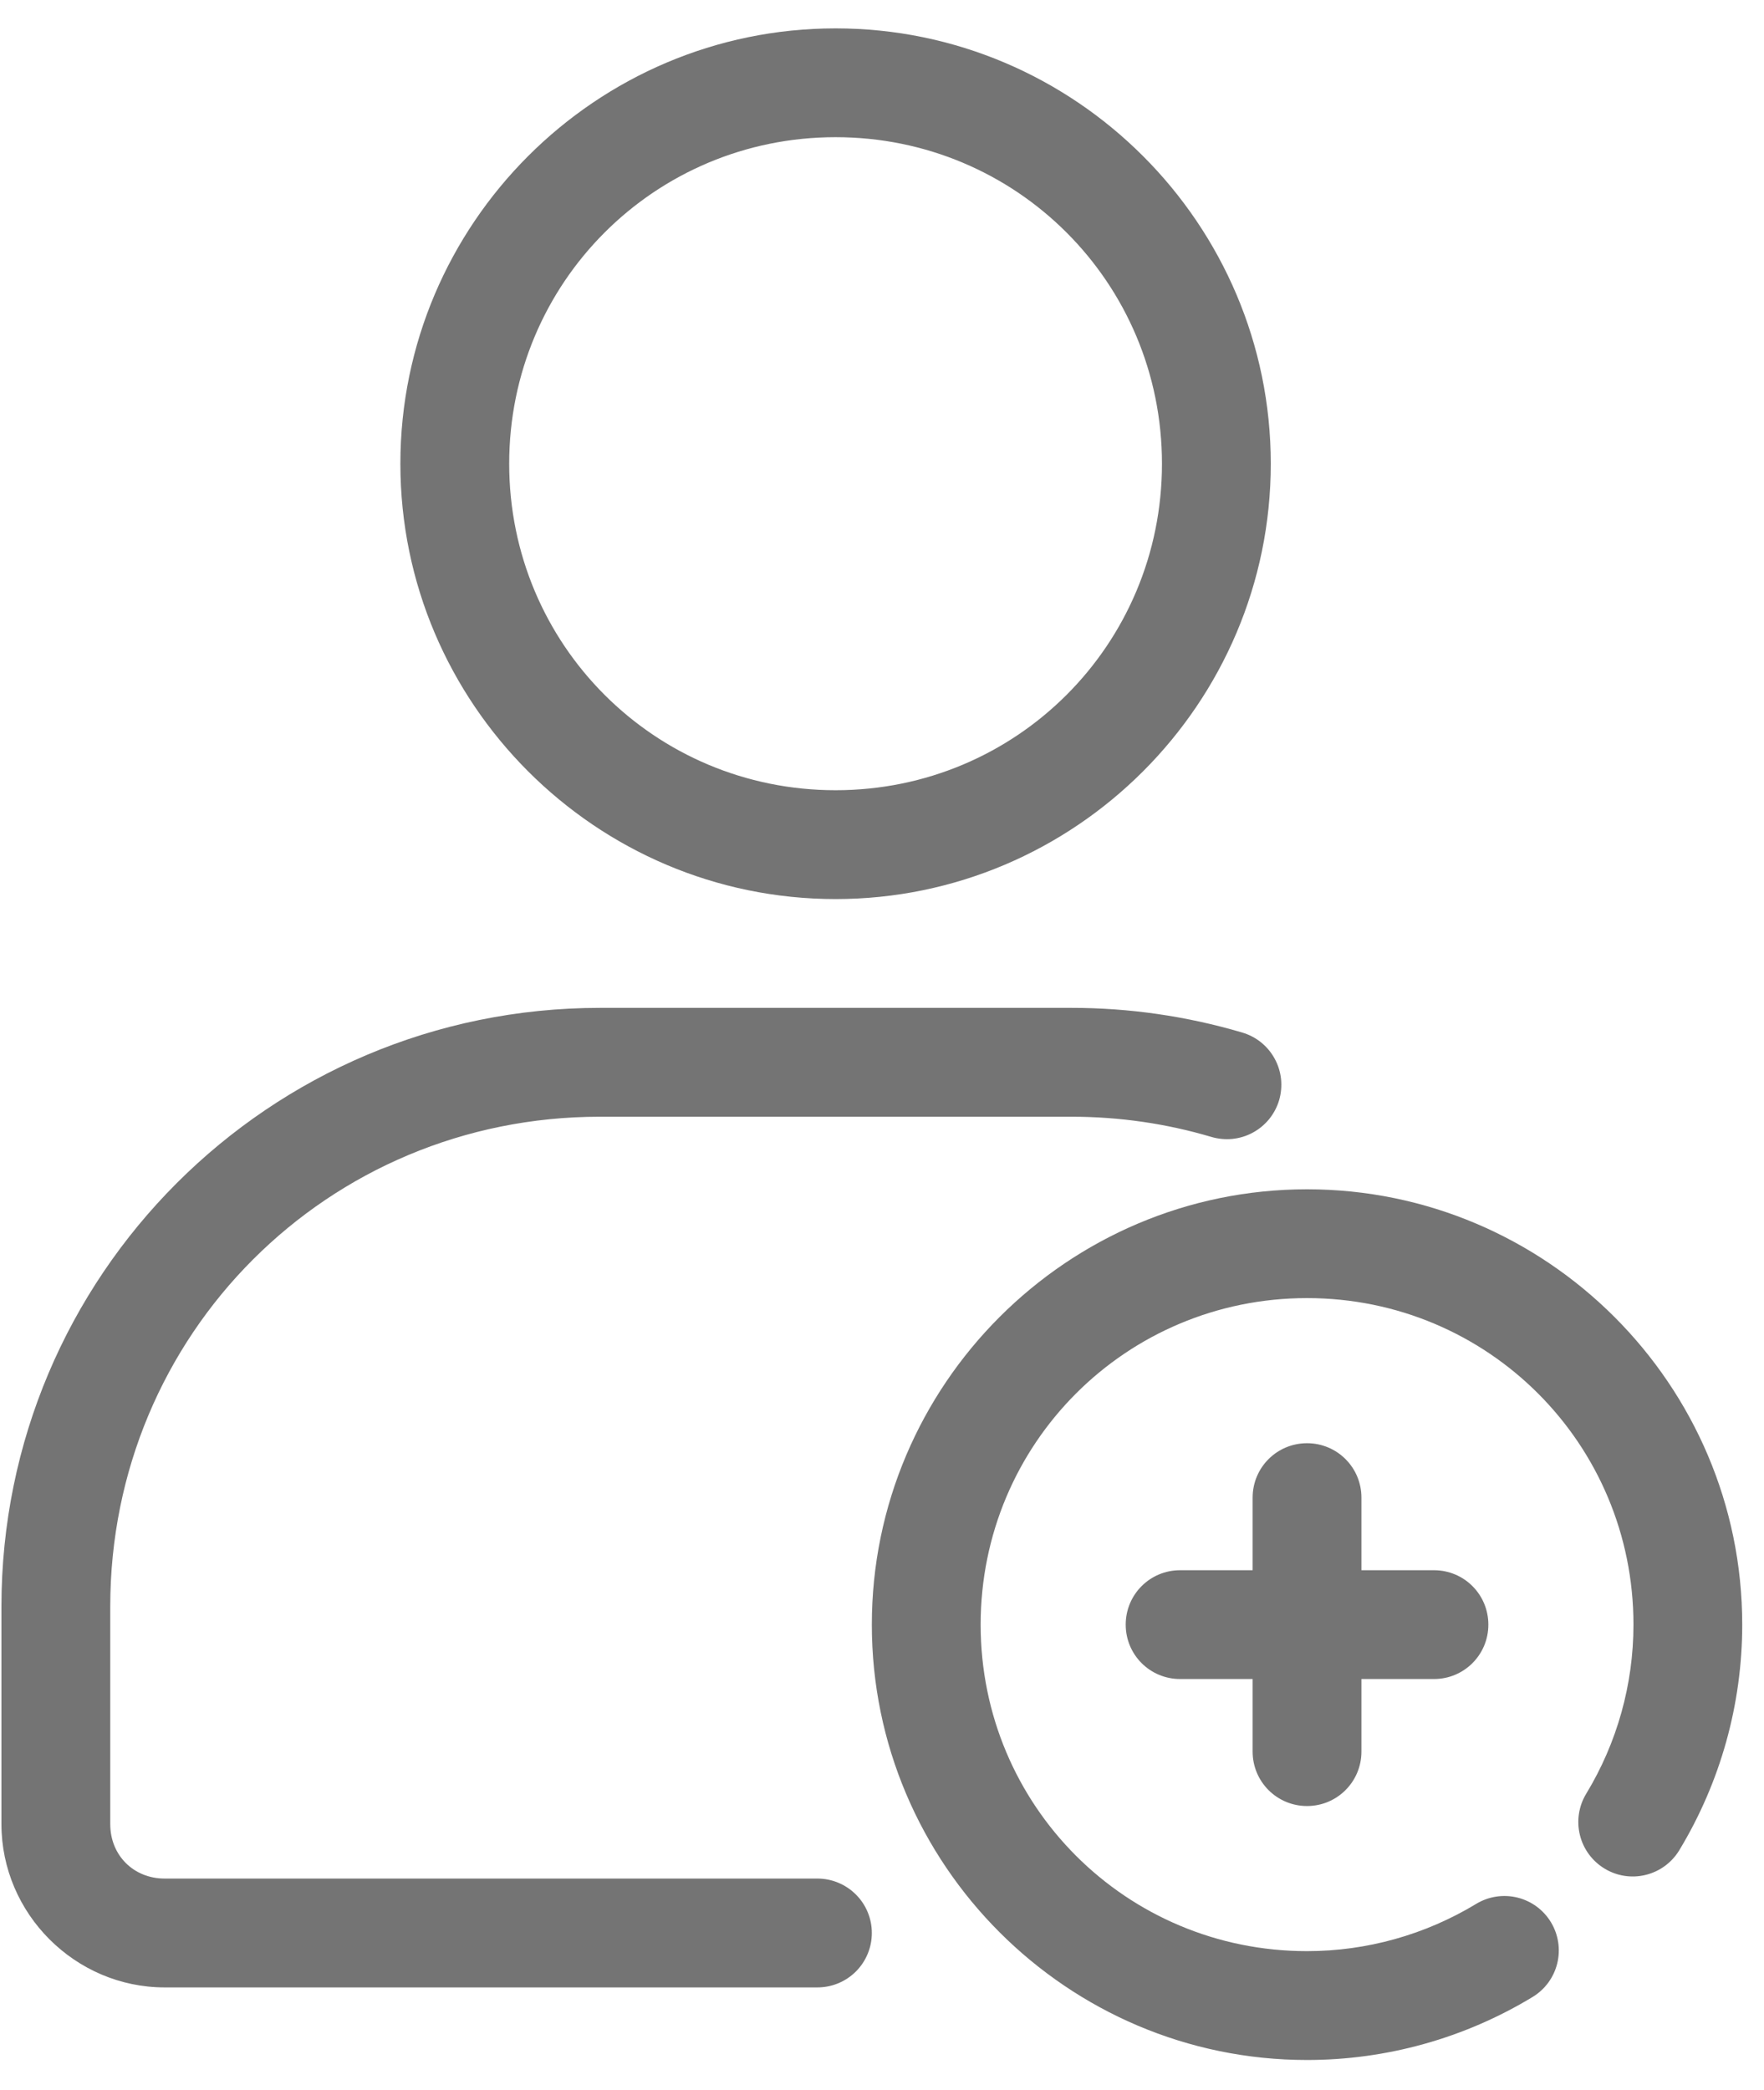
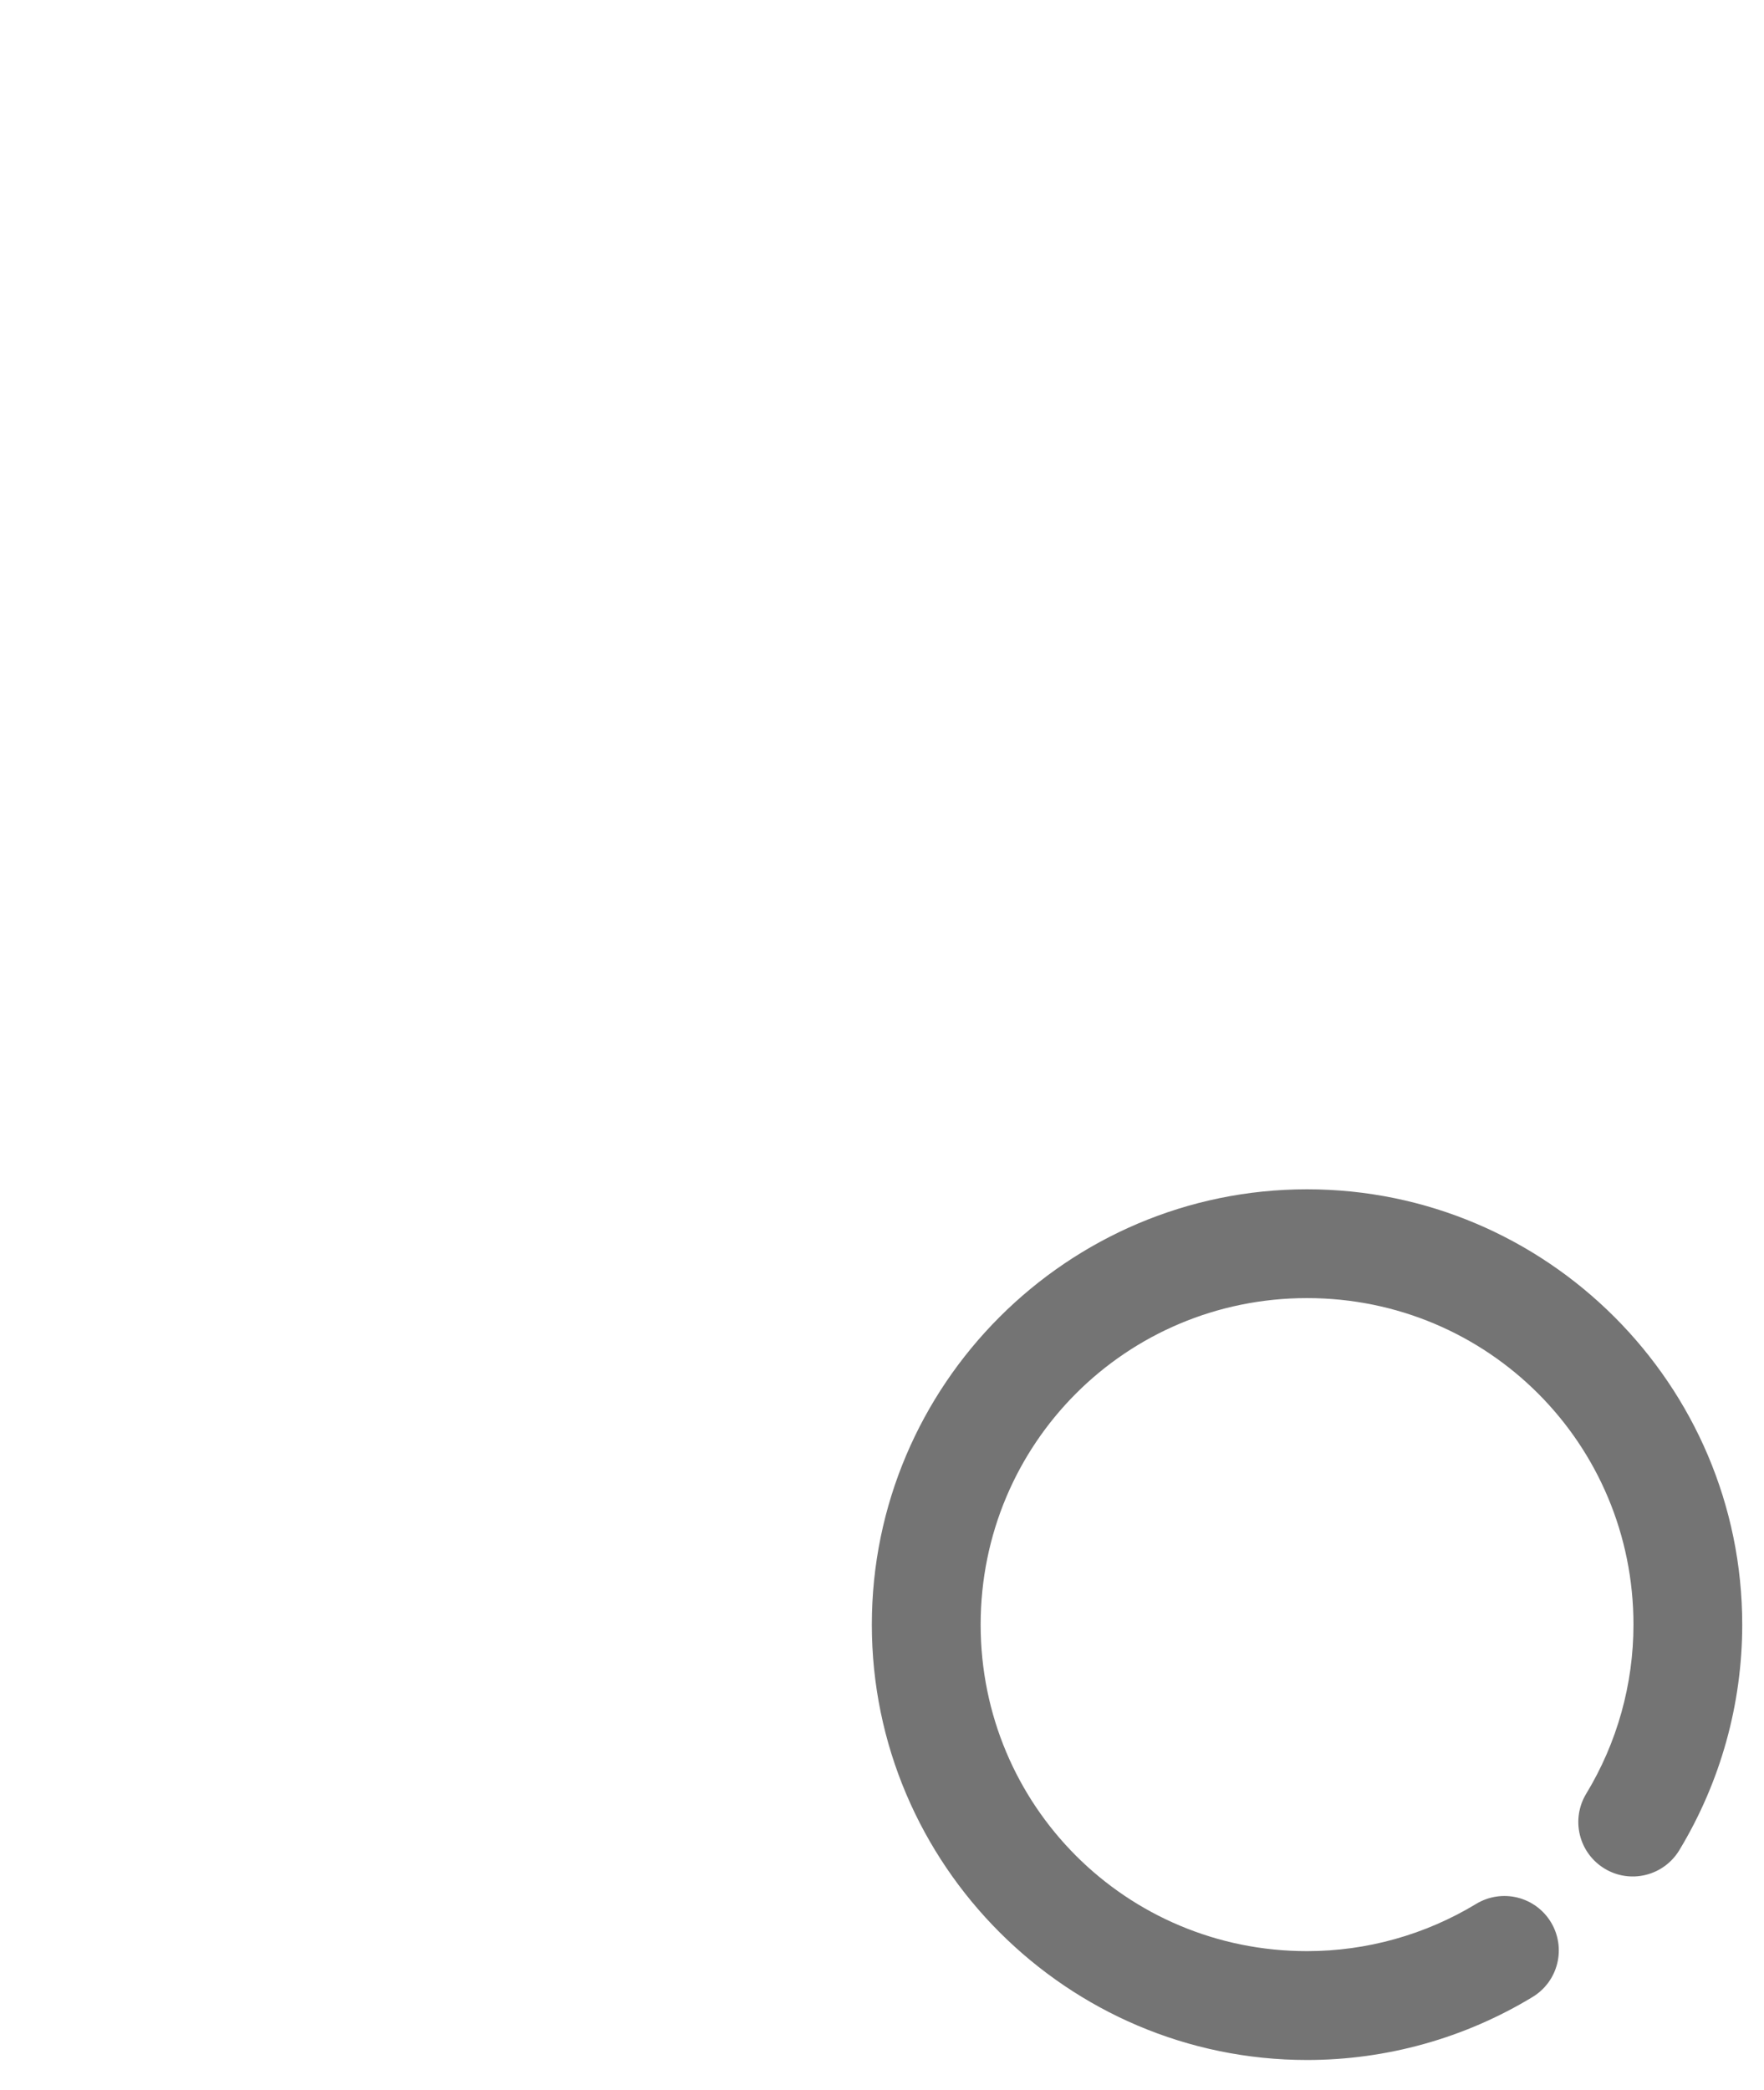
<svg xmlns="http://www.w3.org/2000/svg" width="38" height="45" viewBox="0 0 38 45" fill="none">
-   <path d="M12.922 21.704C5.801 21.704 0.031 27.474 0.031 34.595V39.282C0.031 41.21 1.62 42.798 3.547 42.798H17.609C17.92 42.798 18.218 42.675 18.438 42.455C18.658 42.235 18.781 41.937 18.781 41.626C18.781 41.315 18.658 41.017 18.438 40.798C18.218 40.578 17.92 40.454 17.609 40.454H3.547C2.877 40.454 2.375 39.952 2.375 39.282V34.595C2.375 28.732 7.059 24.048 12.922 24.048H23.078C24.129 24.048 25.139 24.2 26.091 24.482C26.239 24.526 26.395 24.541 26.548 24.526C26.702 24.51 26.851 24.465 26.987 24.391C27.123 24.318 27.243 24.218 27.341 24.098C27.438 23.978 27.511 23.84 27.555 23.692C27.598 23.544 27.612 23.388 27.596 23.235C27.579 23.081 27.533 22.932 27.458 22.797C27.384 22.661 27.284 22.542 27.163 22.445C27.043 22.349 26.904 22.277 26.756 22.234C25.561 21.882 24.323 21.703 23.078 21.704H12.922ZM18 0.611C12.836 0.611 8.625 4.822 8.625 9.986C8.625 15.15 12.836 19.361 18 19.361C23.164 19.361 27.375 15.15 27.375 9.986C27.375 4.822 23.164 0.611 18 0.611ZM18 2.954C21.897 2.954 25.031 6.089 25.031 9.986C25.031 13.883 21.897 17.017 18 17.017C14.103 17.017 10.969 13.883 10.969 9.986C10.969 6.089 14.103 2.954 18 2.954Z" fill="#181818" fill-opacity="0.6" />
  <path d="M28.156 25.611C22.992 25.611 18.781 29.822 18.781 34.986C18.781 40.15 22.992 44.361 28.156 44.361C29.869 44.361 31.55 43.892 33.015 43.004C33.281 42.843 33.472 42.583 33.546 42.281C33.62 41.979 33.571 41.66 33.41 41.394C33.249 41.128 32.989 40.937 32.687 40.863C32.385 40.789 32.066 40.838 31.8 40.999C30.701 41.665 29.441 42.017 28.156 42.017C24.259 42.017 21.125 38.883 21.125 34.986C21.125 31.089 24.259 27.954 28.156 27.954C32.053 27.954 35.188 31.089 35.188 34.986C35.188 36.27 34.836 37.531 34.169 38.629C34.008 38.895 33.96 39.214 34.034 39.516C34.108 39.818 34.299 40.078 34.565 40.239C34.831 40.401 35.15 40.45 35.452 40.375C35.754 40.301 36.014 40.11 36.175 39.844C37.062 38.379 37.531 36.699 37.531 34.986C37.531 29.822 33.32 25.611 28.156 25.611Z" fill="#181818" fill-opacity="0.6" />
-   <path d="M28.156 31.079C27.507 31.079 26.984 31.602 26.984 32.251V33.814H25.422C24.773 33.814 24.25 34.336 24.25 34.986C24.25 35.635 24.773 36.157 25.422 36.157H26.984V37.72C26.984 38.368 27.507 38.892 28.156 38.892C28.805 38.892 29.328 38.368 29.328 37.72V36.157H30.891C31.54 36.157 32.062 35.634 32.062 34.986C32.062 34.337 31.54 33.814 30.891 33.814H29.328V32.251C29.328 31.602 28.805 31.079 28.156 31.079Z" fill="#181818" fill-opacity="0.6" />
</svg>